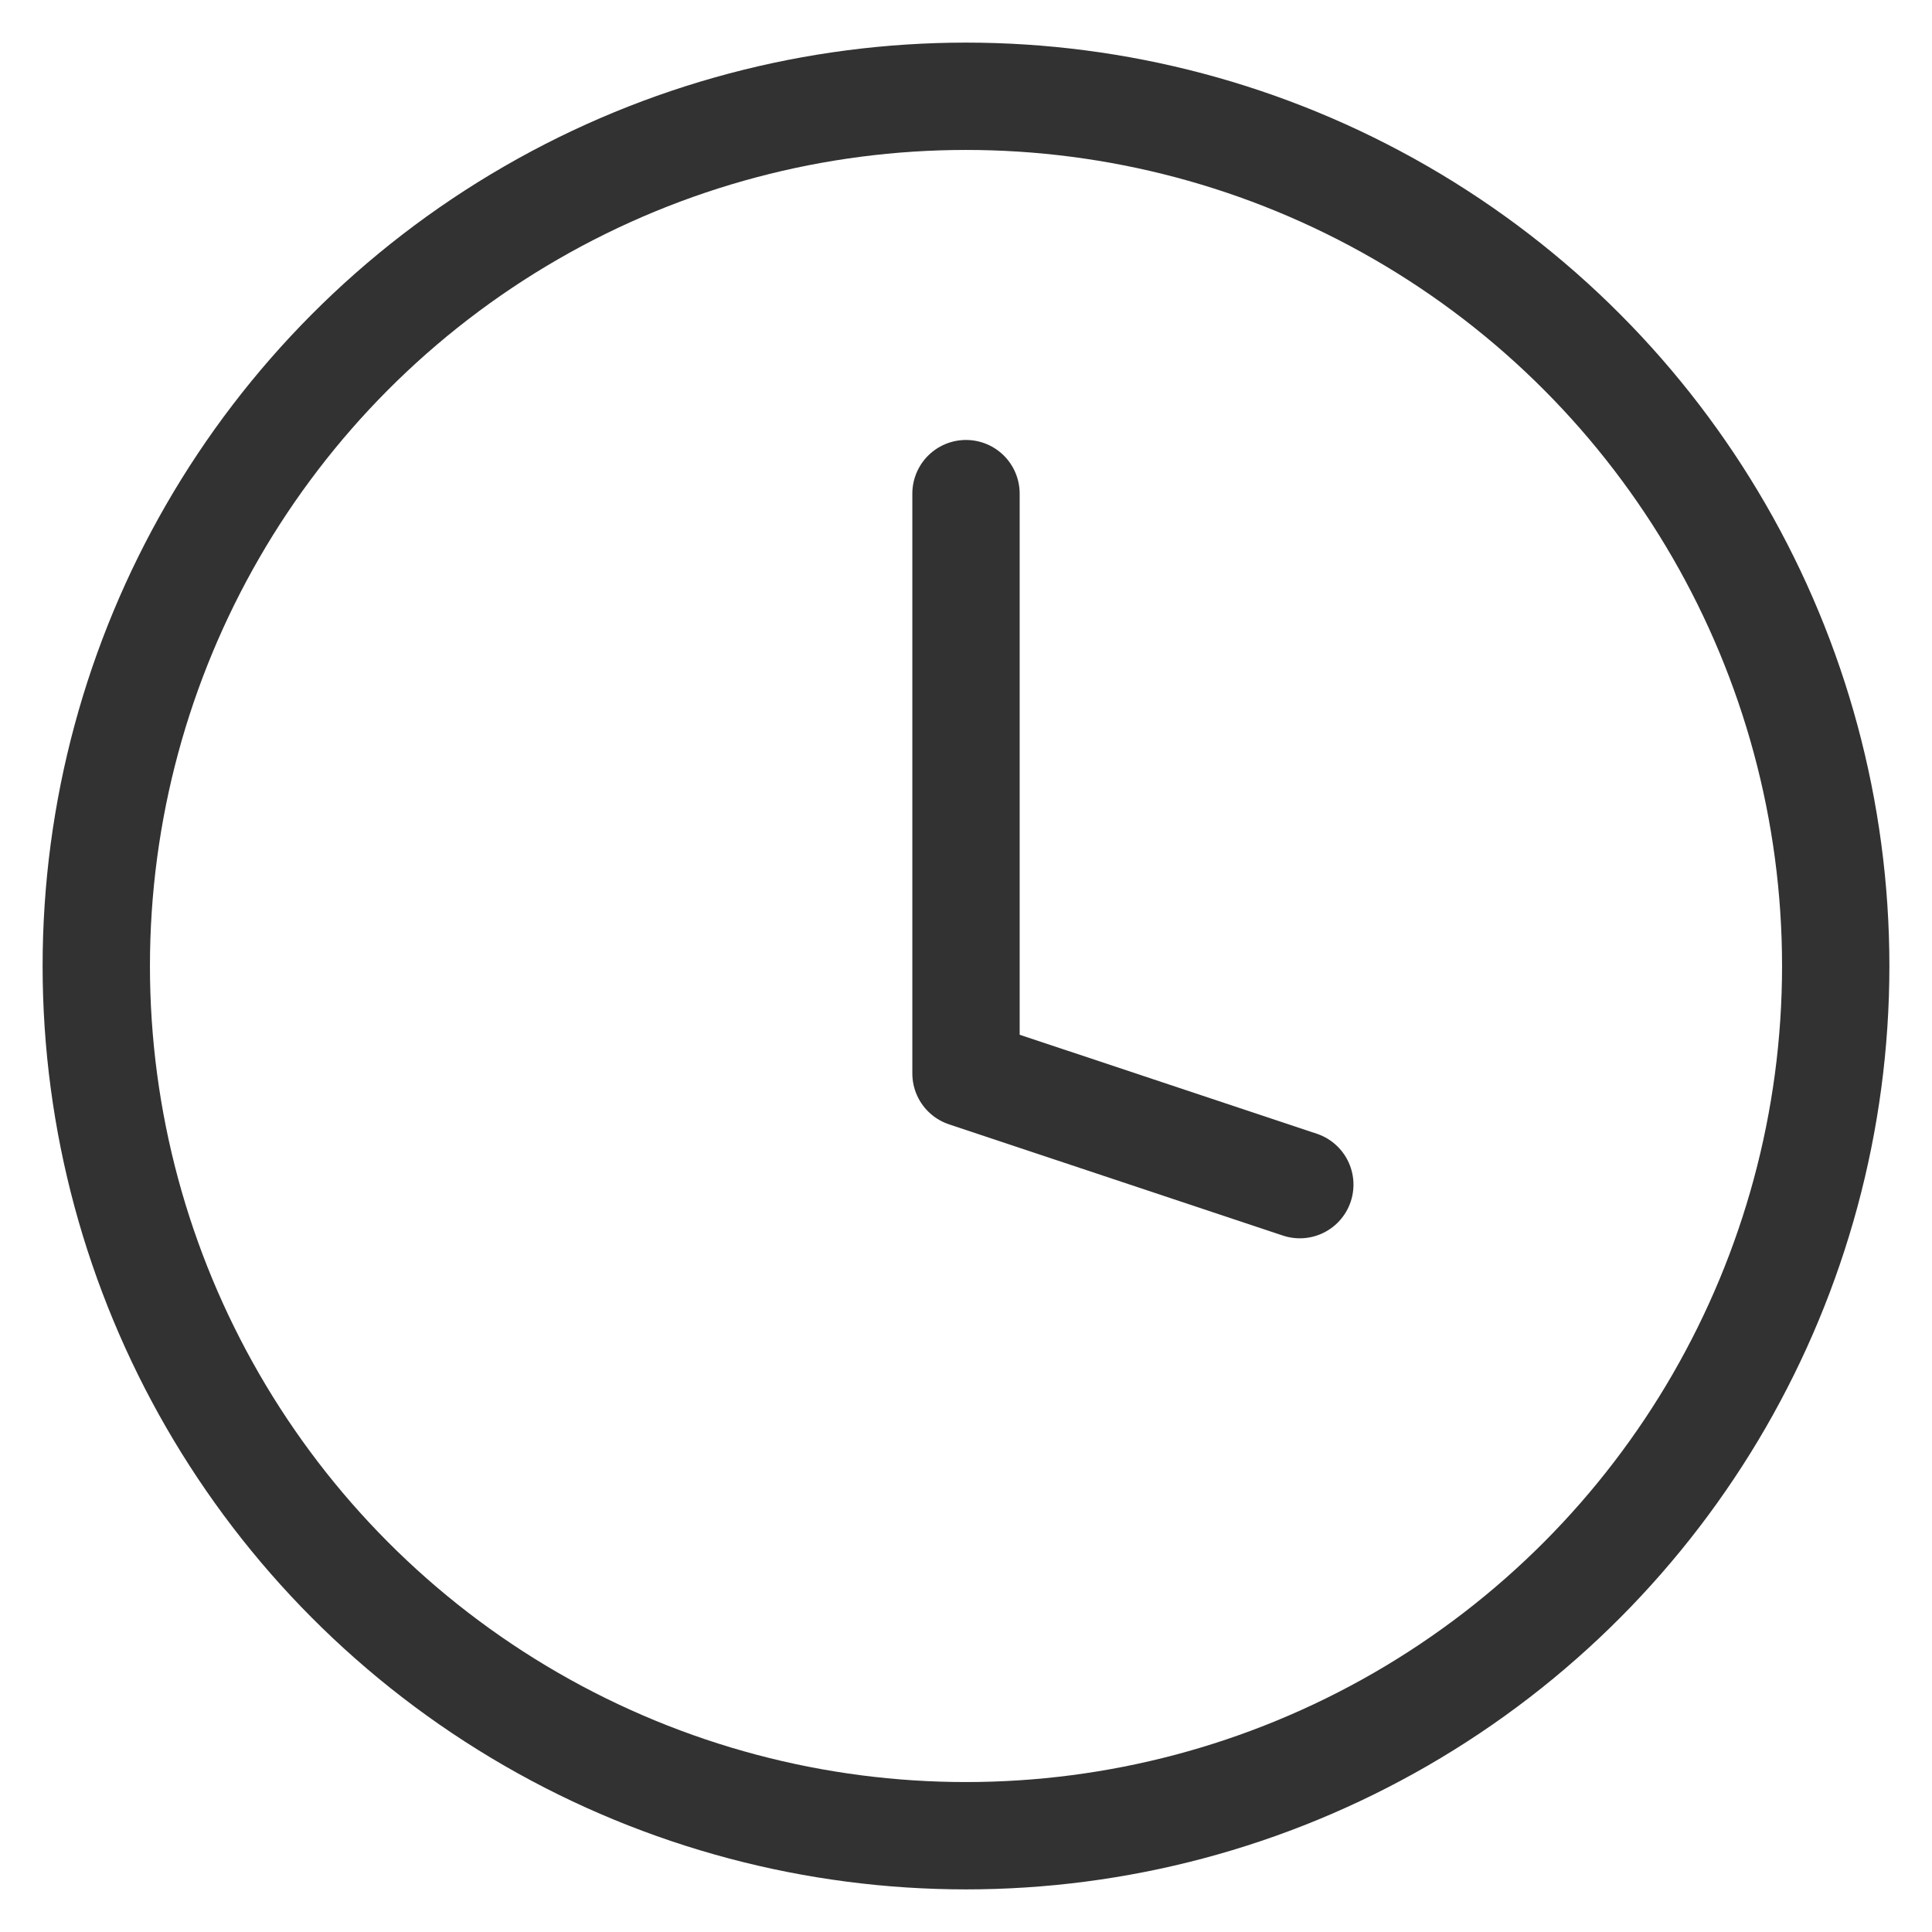
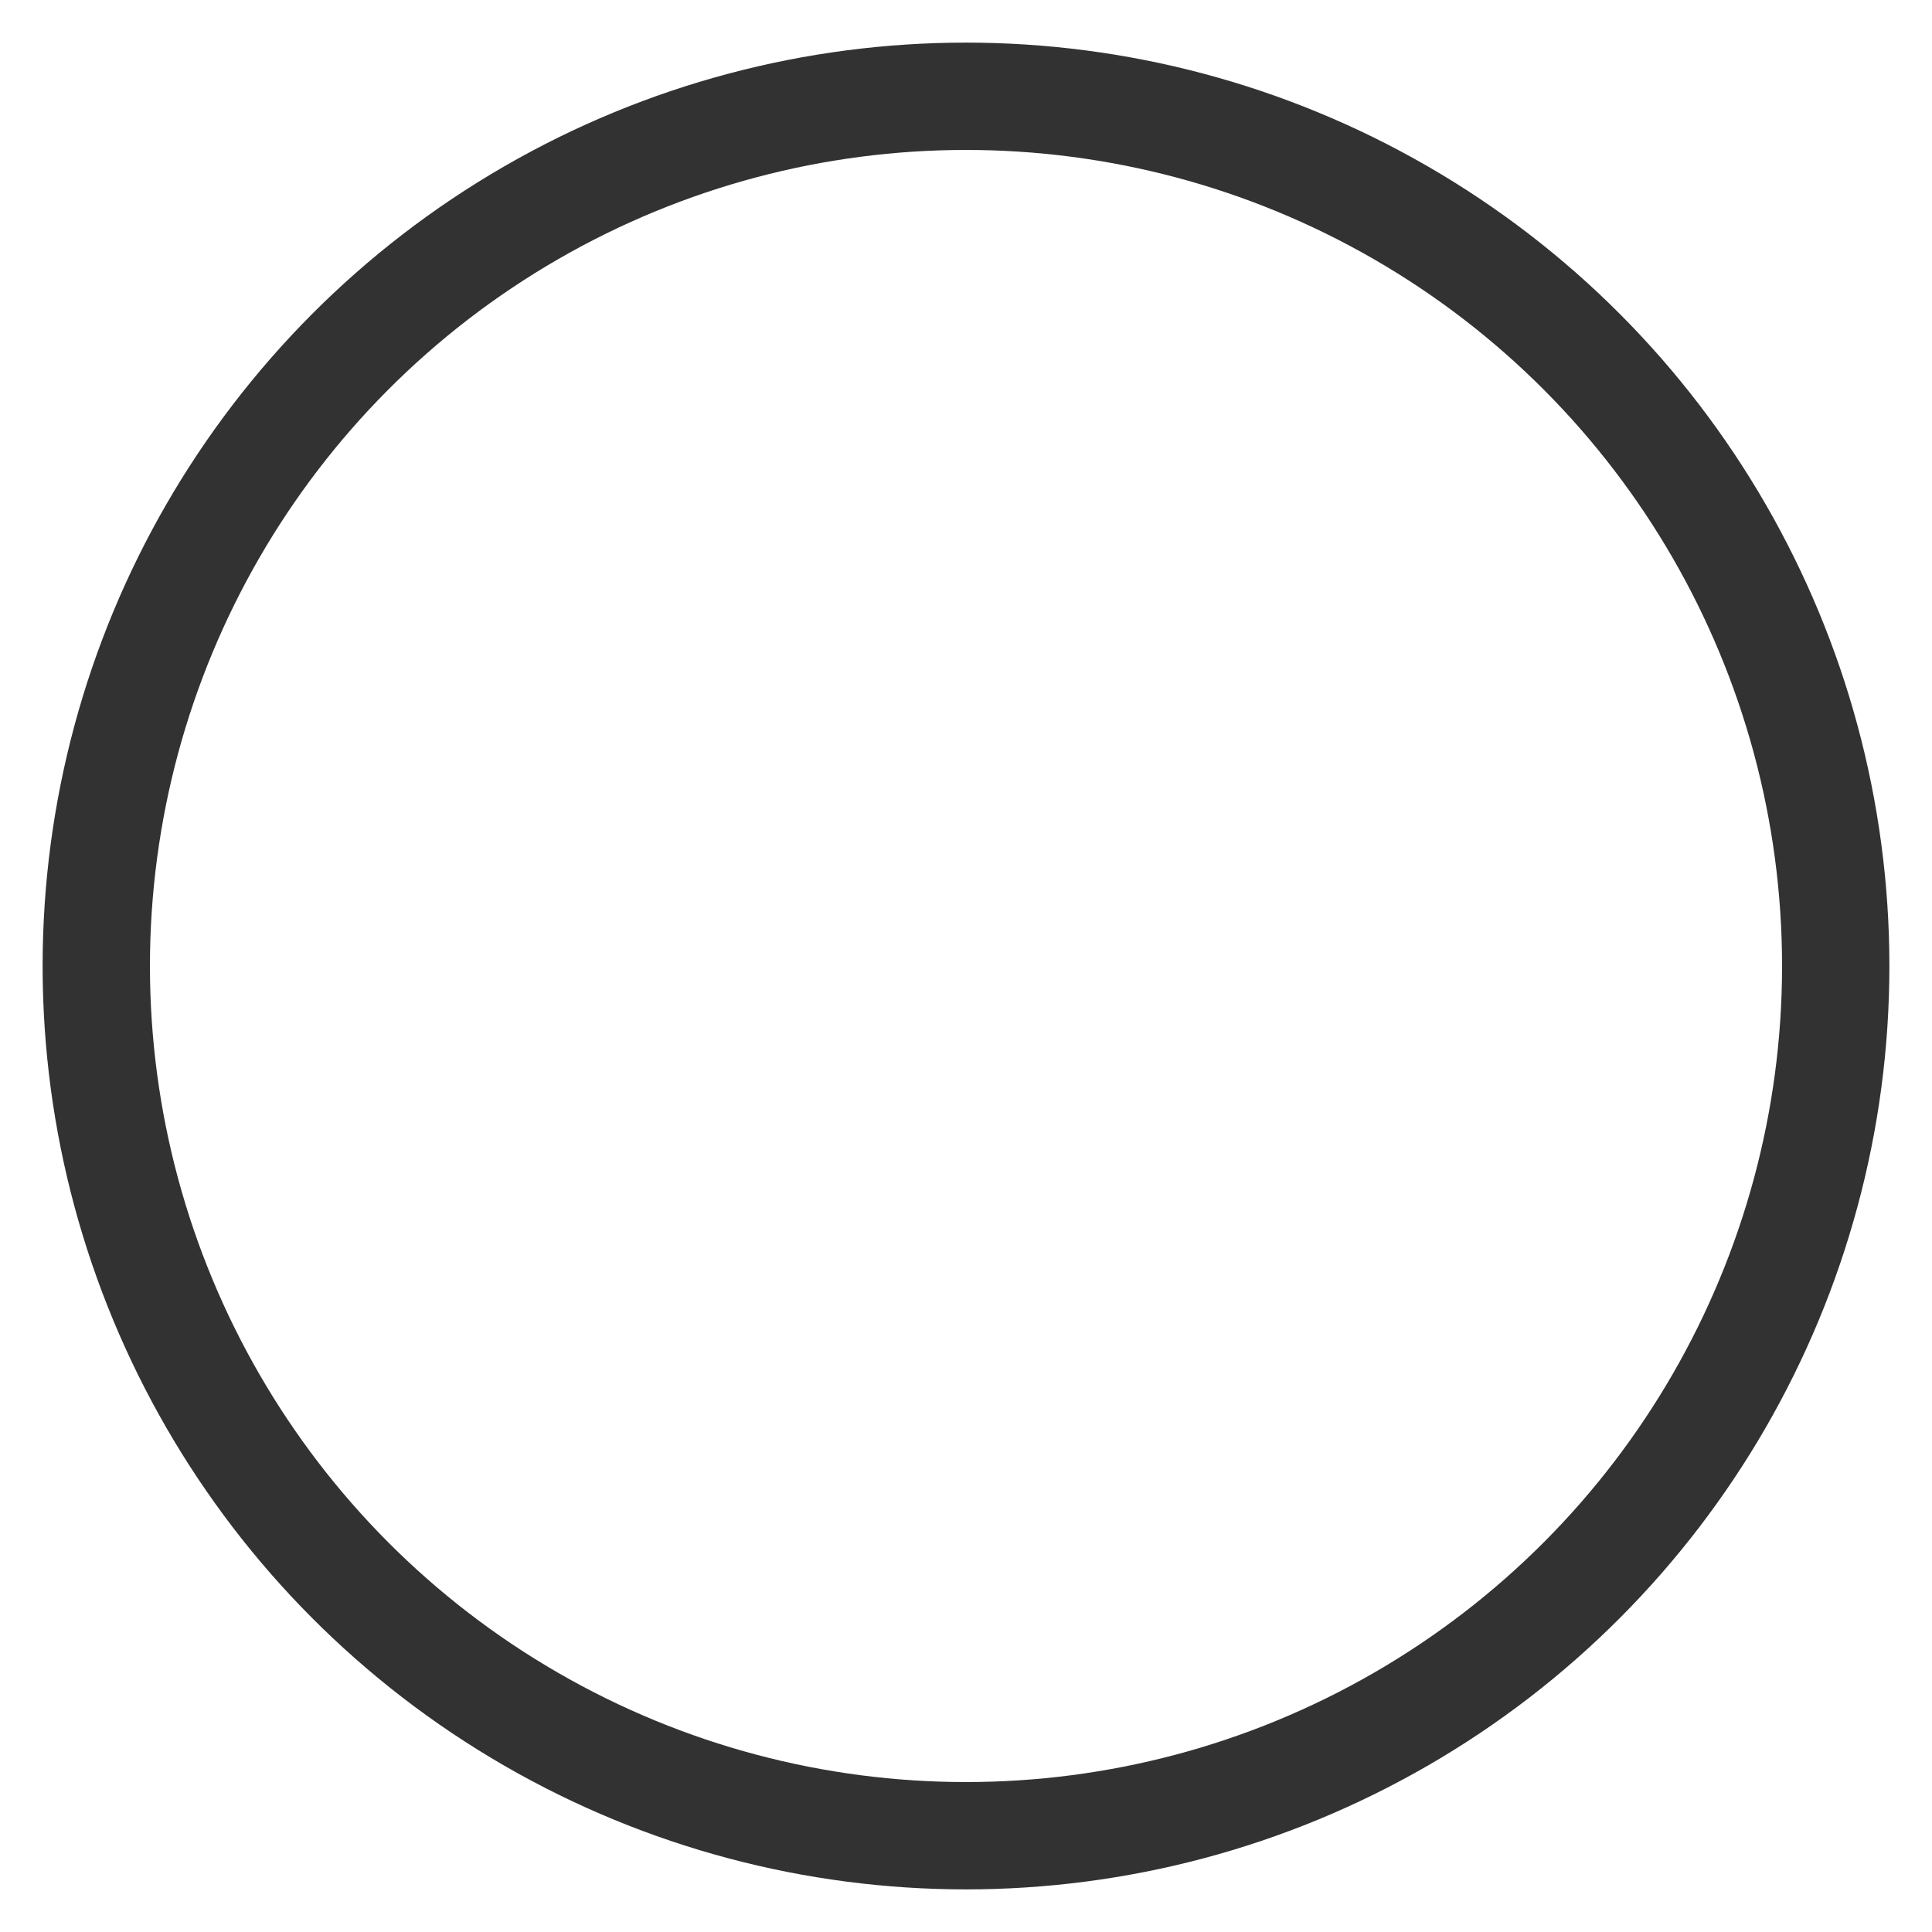
<svg xmlns="http://www.w3.org/2000/svg" width="18" height="18" viewBox="0 0 18 18" fill="none">
  <circle cx="9" cy="9" r="8.103" stroke="#323232" stroke-linecap="round" stroke-linejoin="round" />
-   <path d="M12.11 11.037L9 10.001V4.599" stroke="#323232" stroke-linecap="round" stroke-linejoin="round" />
</svg>